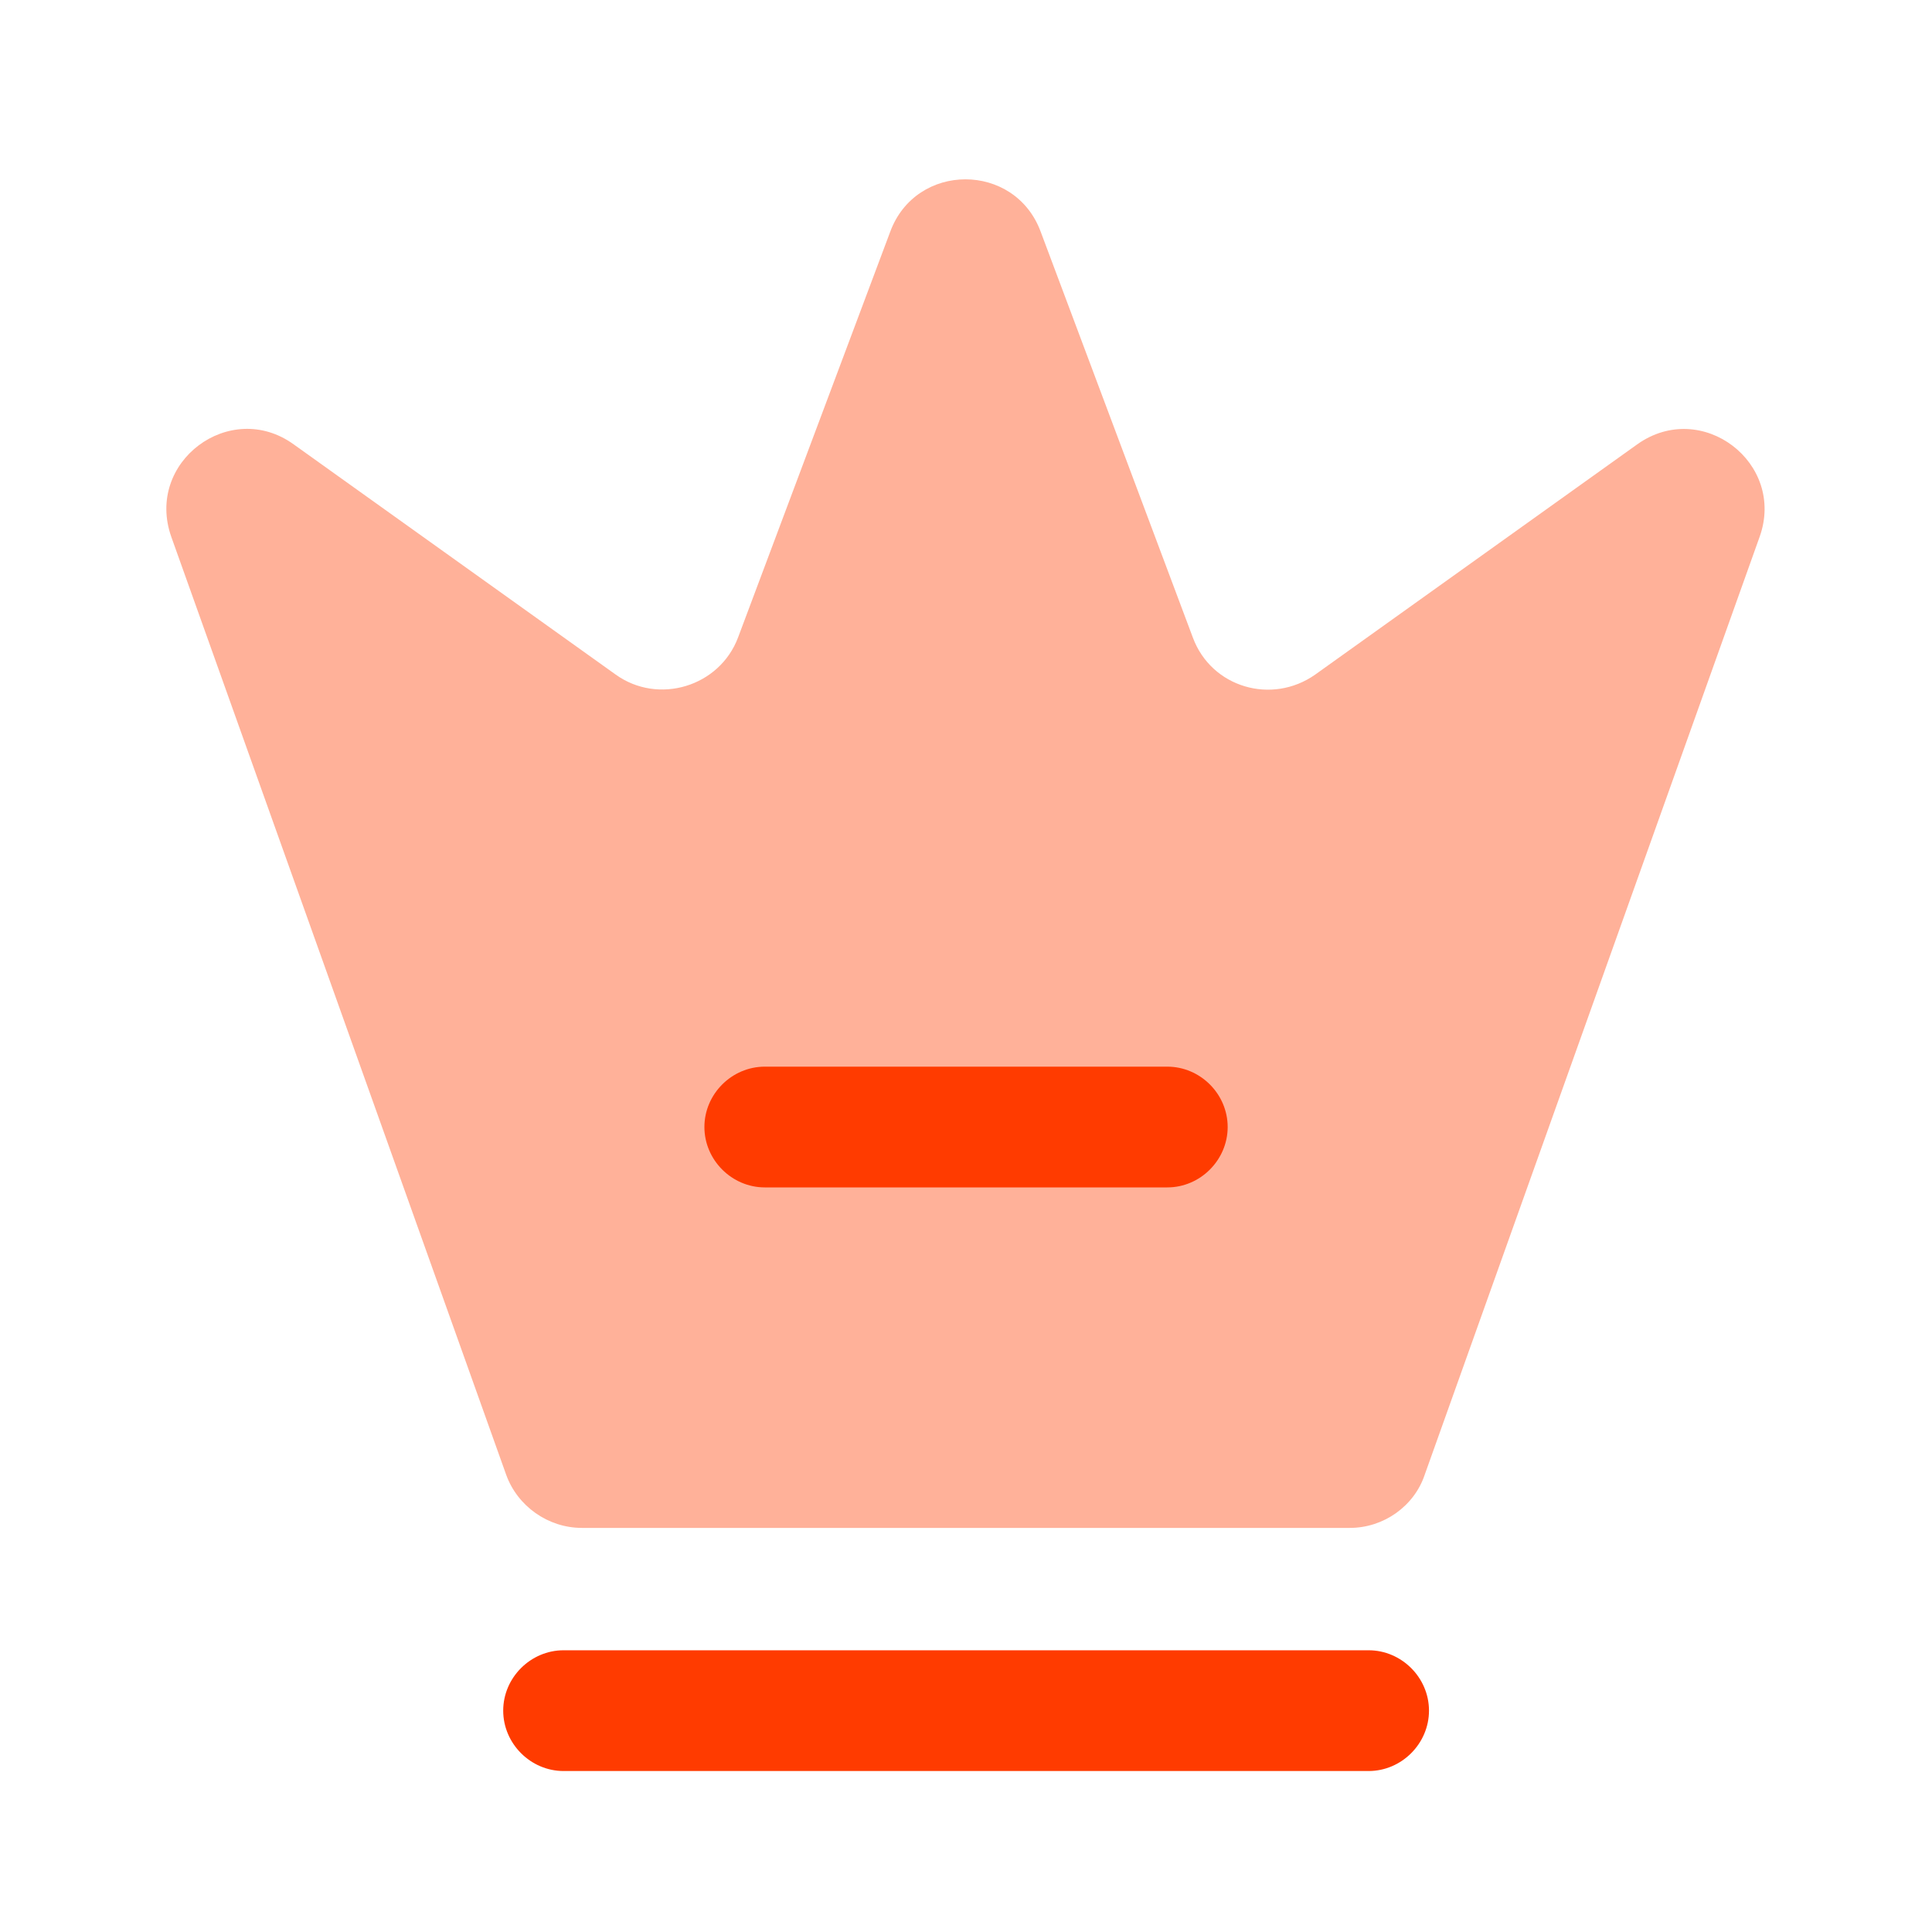
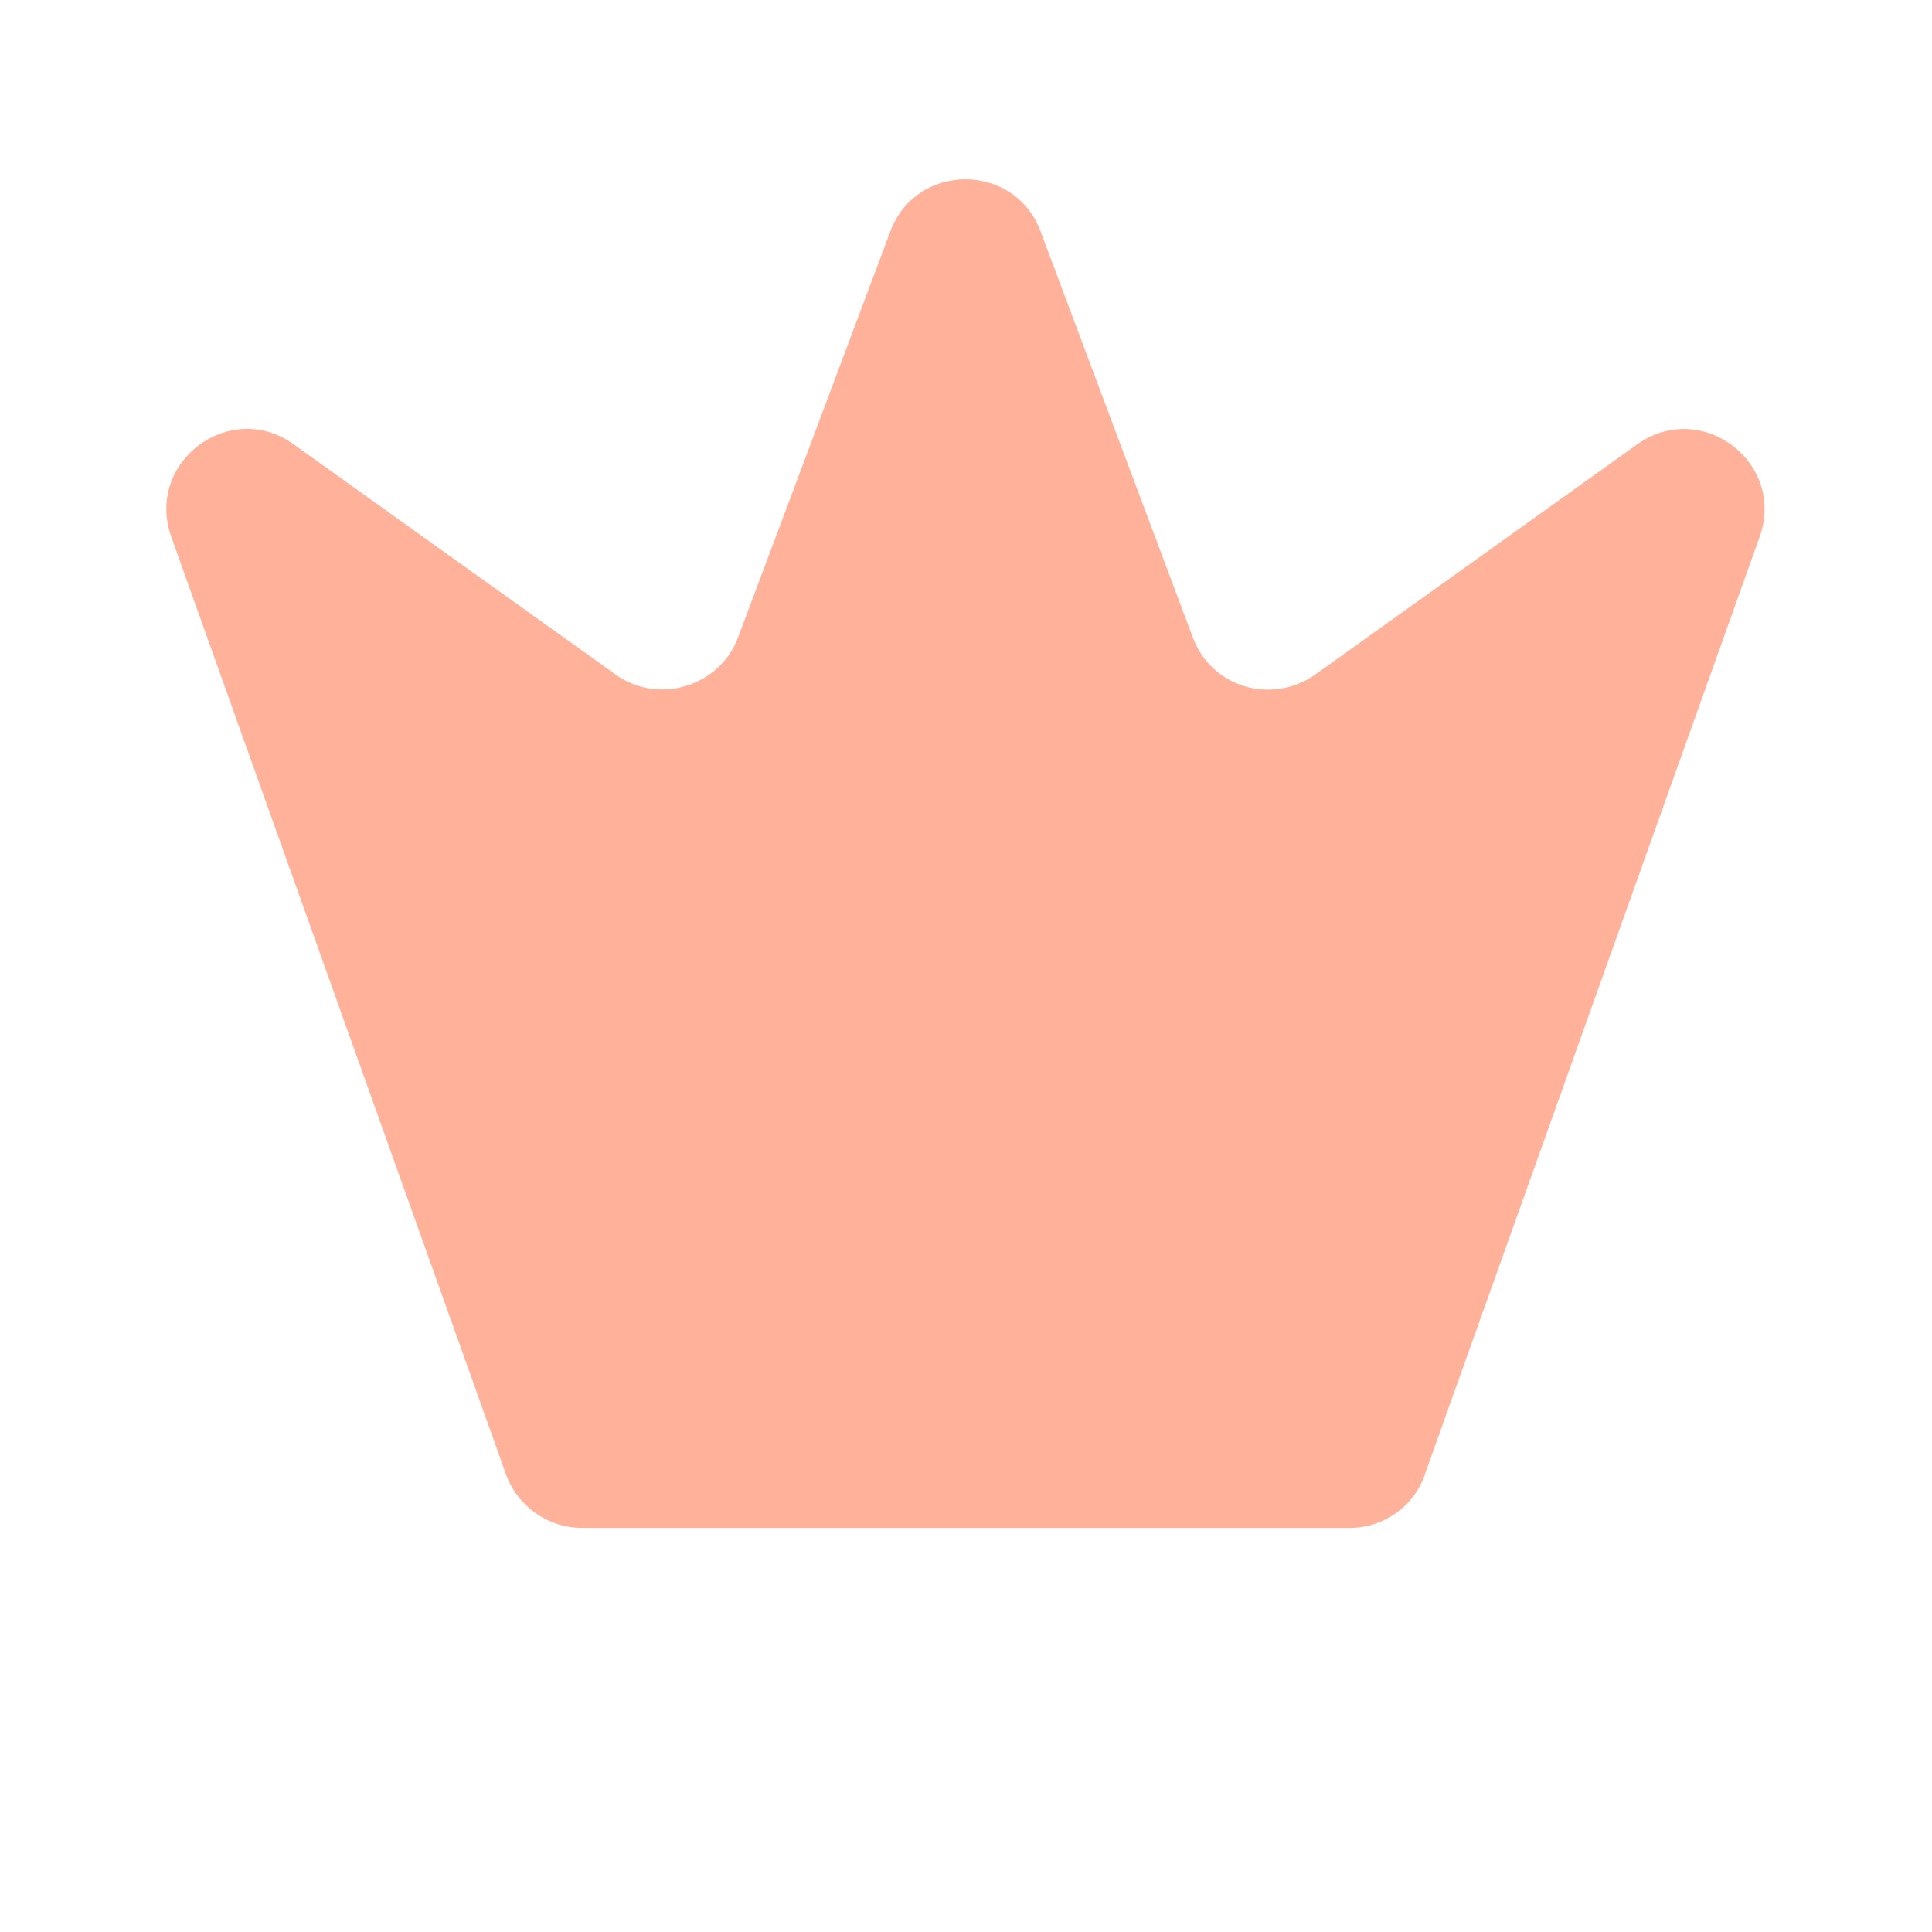
<svg xmlns="http://www.w3.org/2000/svg" width="50" height="50" viewBox="0 0 50 50" fill="none">
  <path d="M34.934 39.542H15.059C14.184 39.542 13.392 38.979 13.1 38.167L4.434 13.896C3.746 11.958 5.954 10.312 7.6 11.5L15.934 17.458C17.038 18.25 18.621 17.771 19.1 16.5L23.038 6C23.704 4.188 26.267 4.188 26.934 6L30.871 16.5C31.35 17.792 32.913 18.25 34.038 17.458L42.371 11.5C44.038 10.312 46.225 11.979 45.538 13.896L36.871 38.167C36.6 38.979 35.809 39.542 34.934 39.542Z" fill="#FFB199" />
-   <path d="M35.419 45.834H14.586C13.732 45.834 13.023 45.125 13.023 44.271C13.023 43.417 13.732 42.709 14.586 42.709H35.419C36.273 42.709 36.982 43.417 36.982 44.271C36.982 45.125 36.273 45.834 35.419 45.834Z" fill="#FF3B00" />
-   <path d="M30.21 30.73H19.793C18.939 30.73 18.23 30.021 18.23 29.167C18.23 28.313 18.939 27.605 19.793 27.605H30.21C31.064 27.605 31.772 28.313 31.772 29.167C31.772 30.021 31.064 30.73 30.21 30.73Z" fill="#FF3B00" />
</svg>